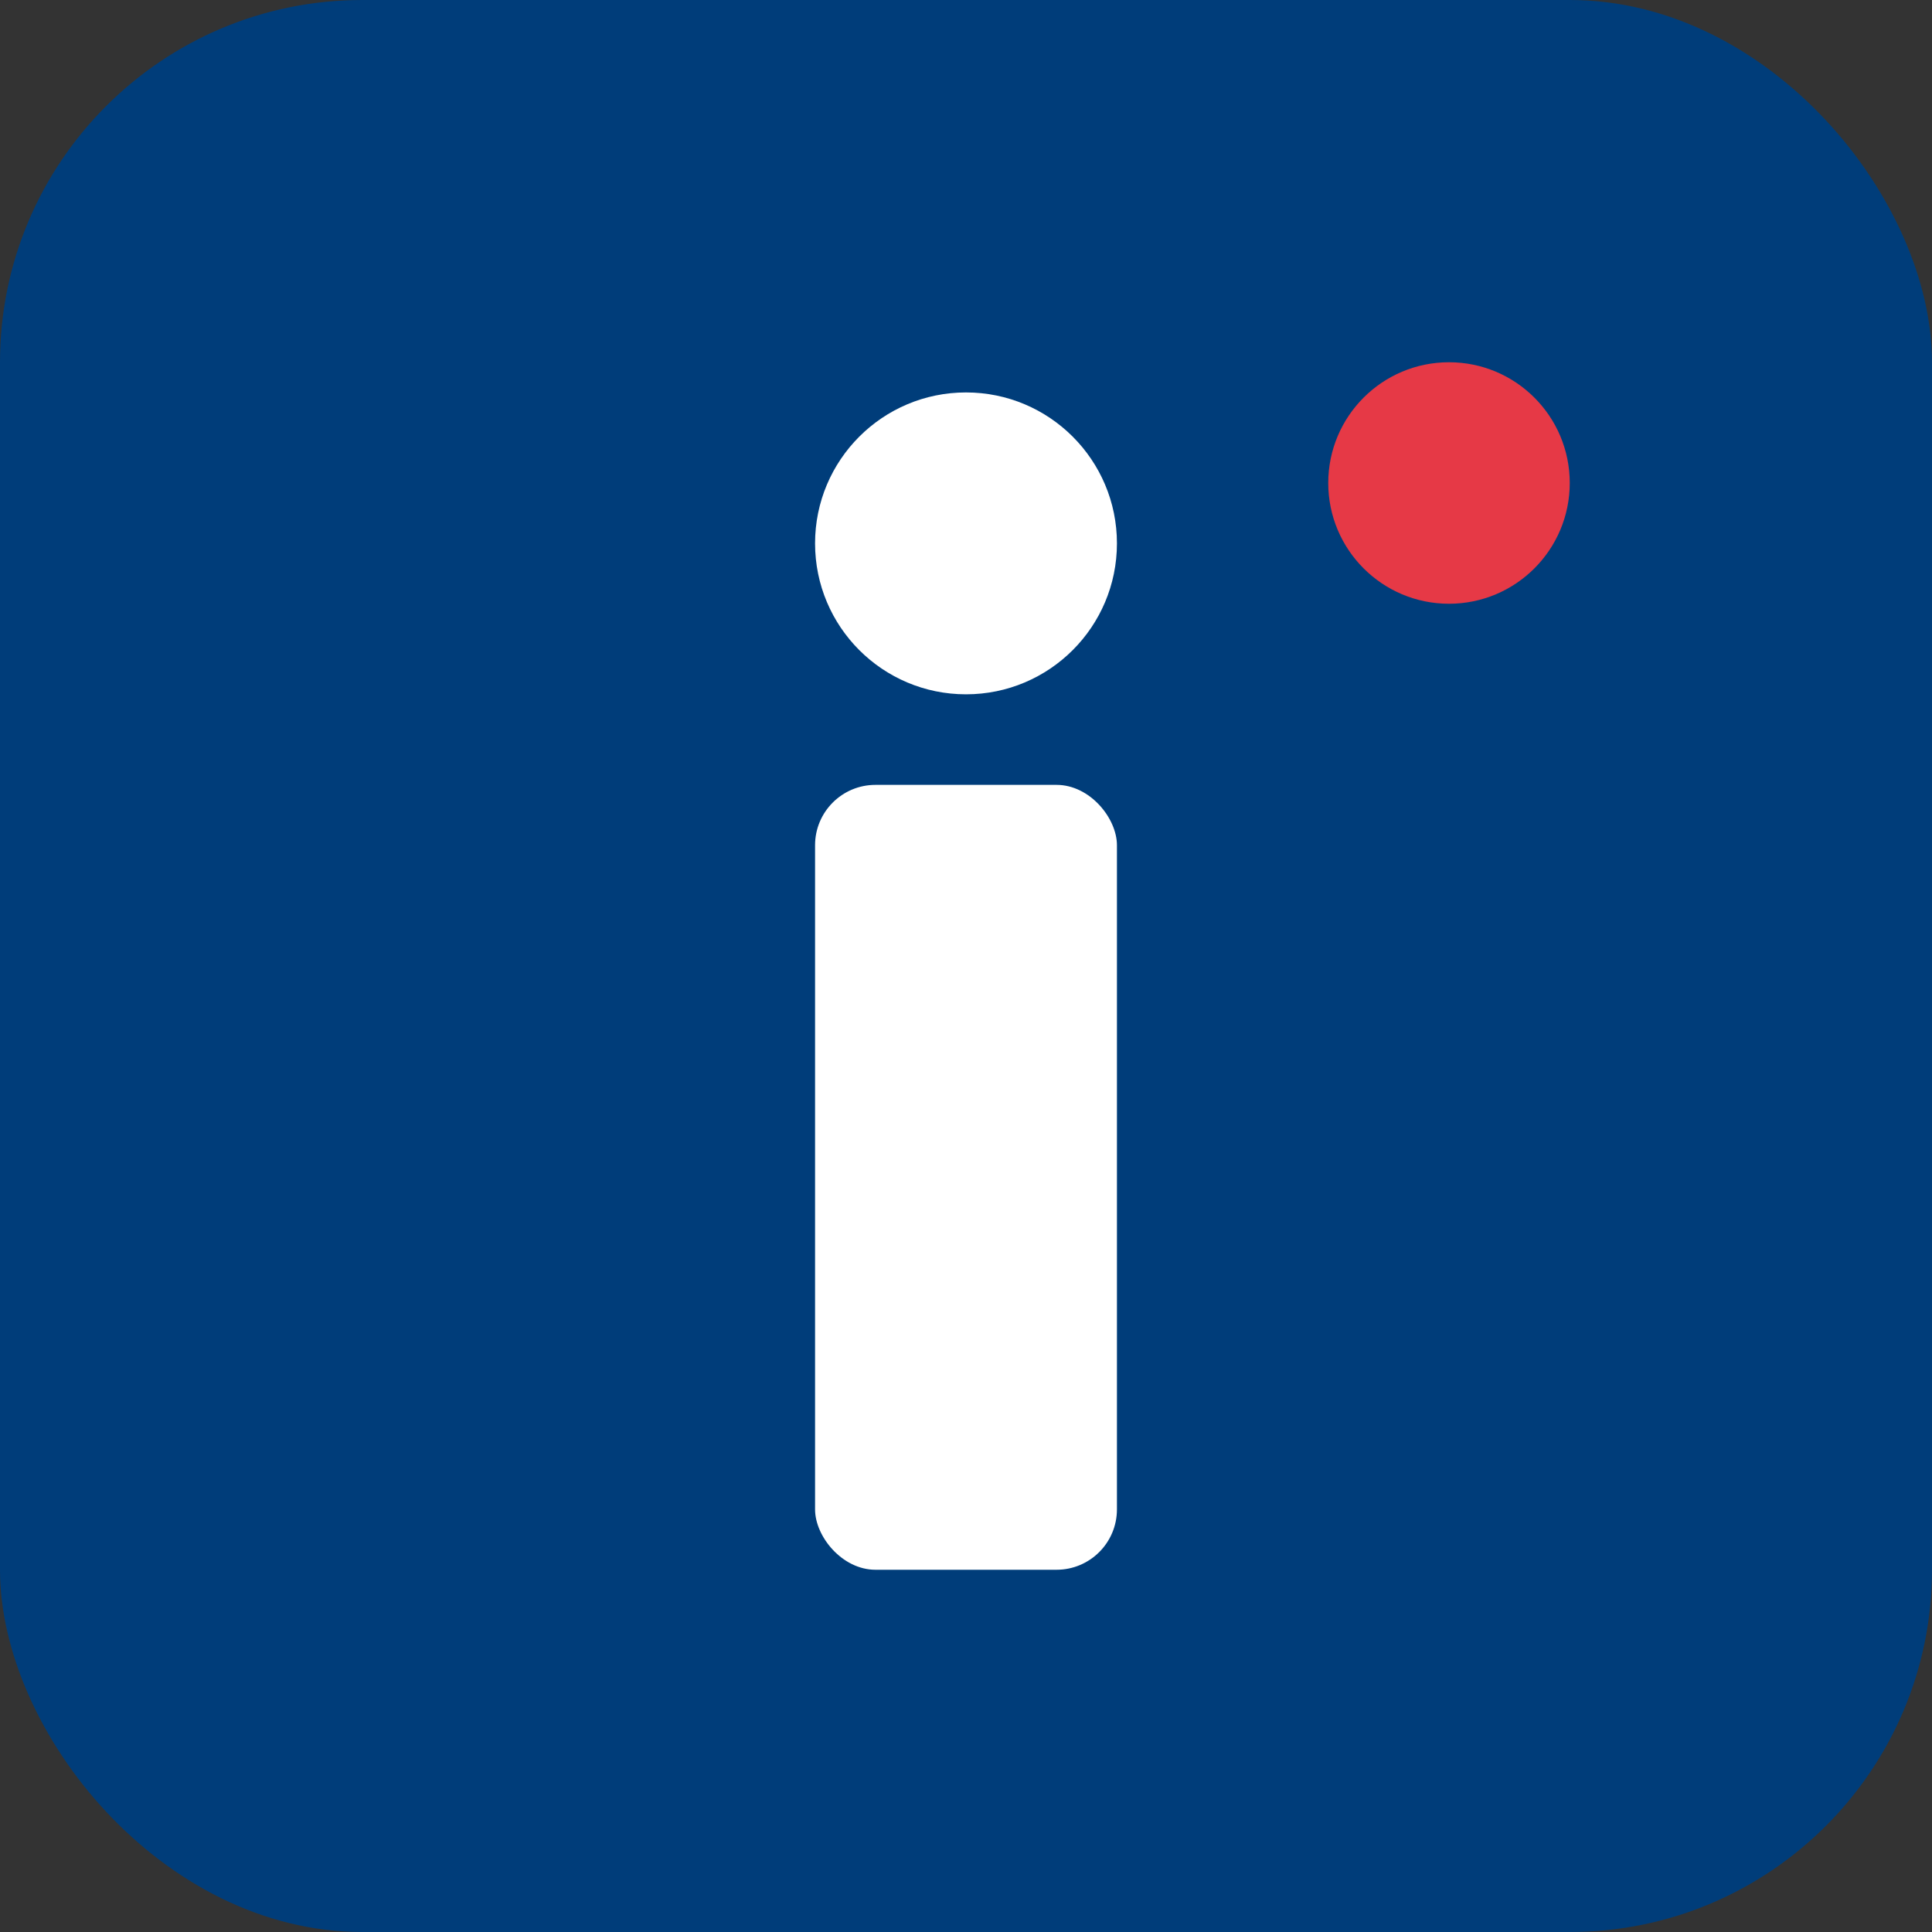
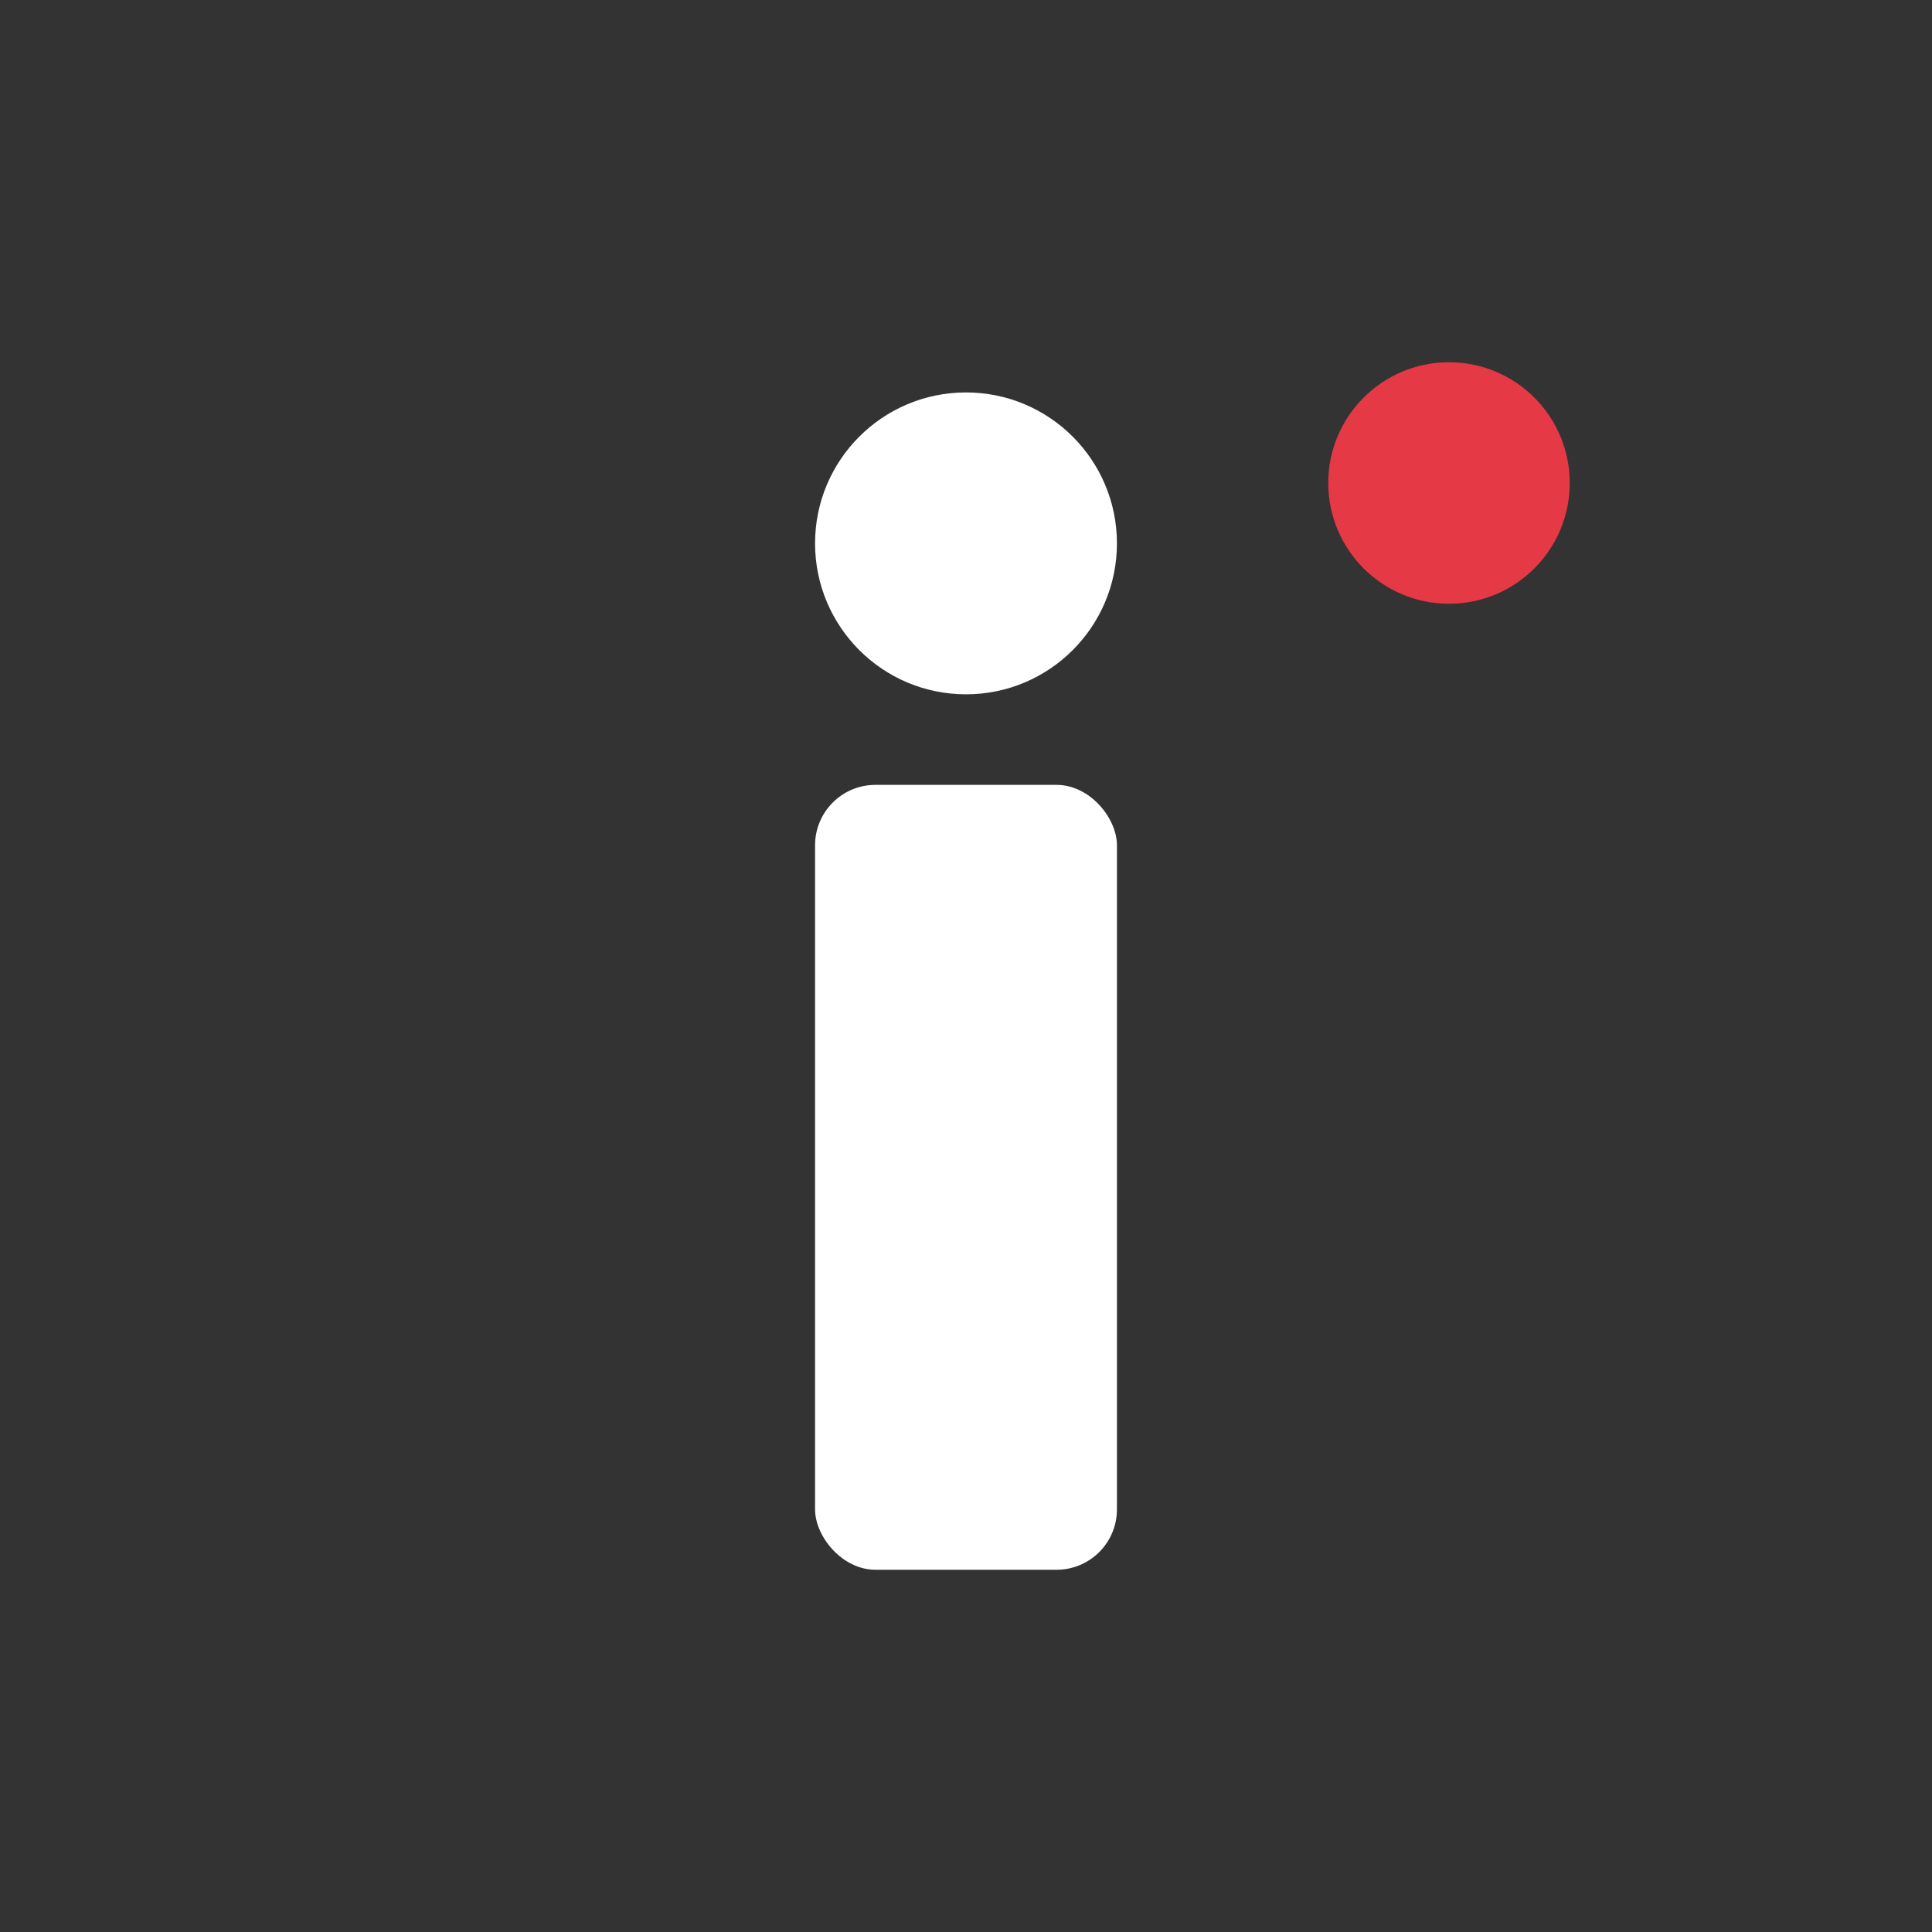
<svg xmlns="http://www.w3.org/2000/svg" viewBox="0 0 32 32">
  <rect x="0" y="0" width="32" height="32" fill="#333333" stroke="none" />
-   <rect width="32" height="32" rx="6" fill="#003D7A" />
  <circle cx="16" cy="9" r="2.5" fill="#FFFFFF" />
  <rect x="13.5" y="13" width="5" height="13" rx="1" fill="#FFFFFF" />
  <circle cx="24" cy="8" r="2" fill="#E63946" />
</svg>